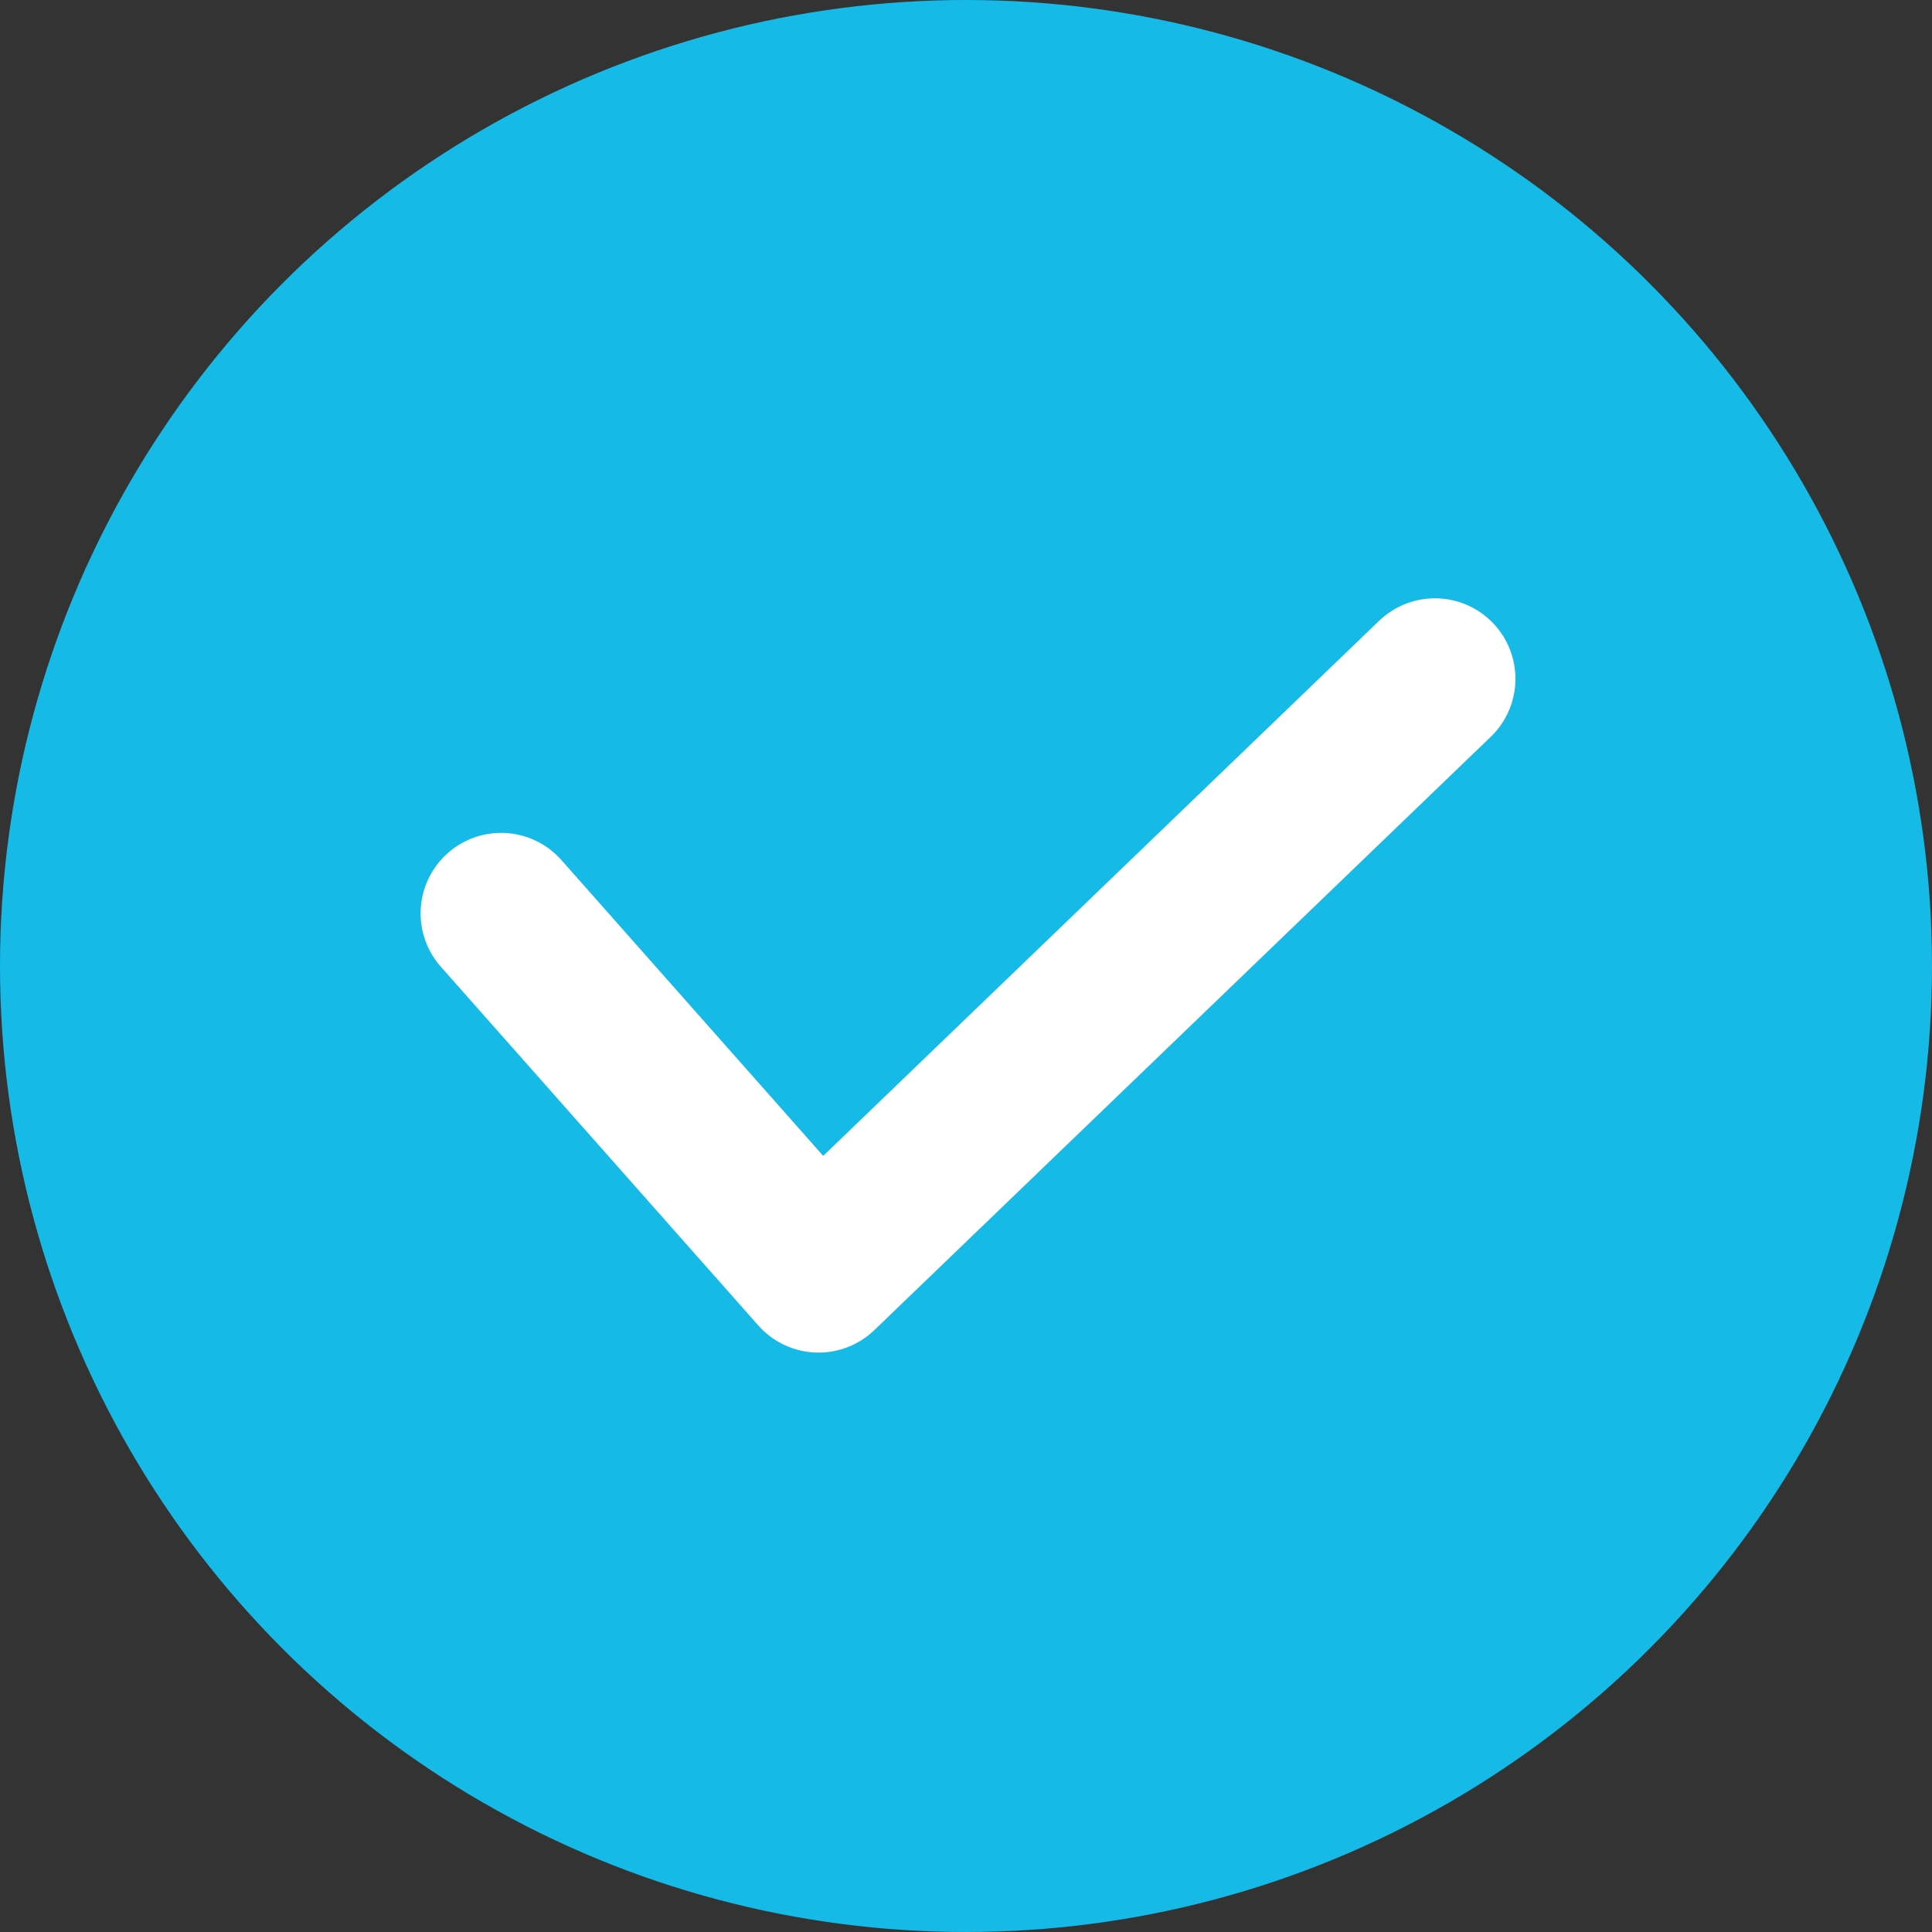
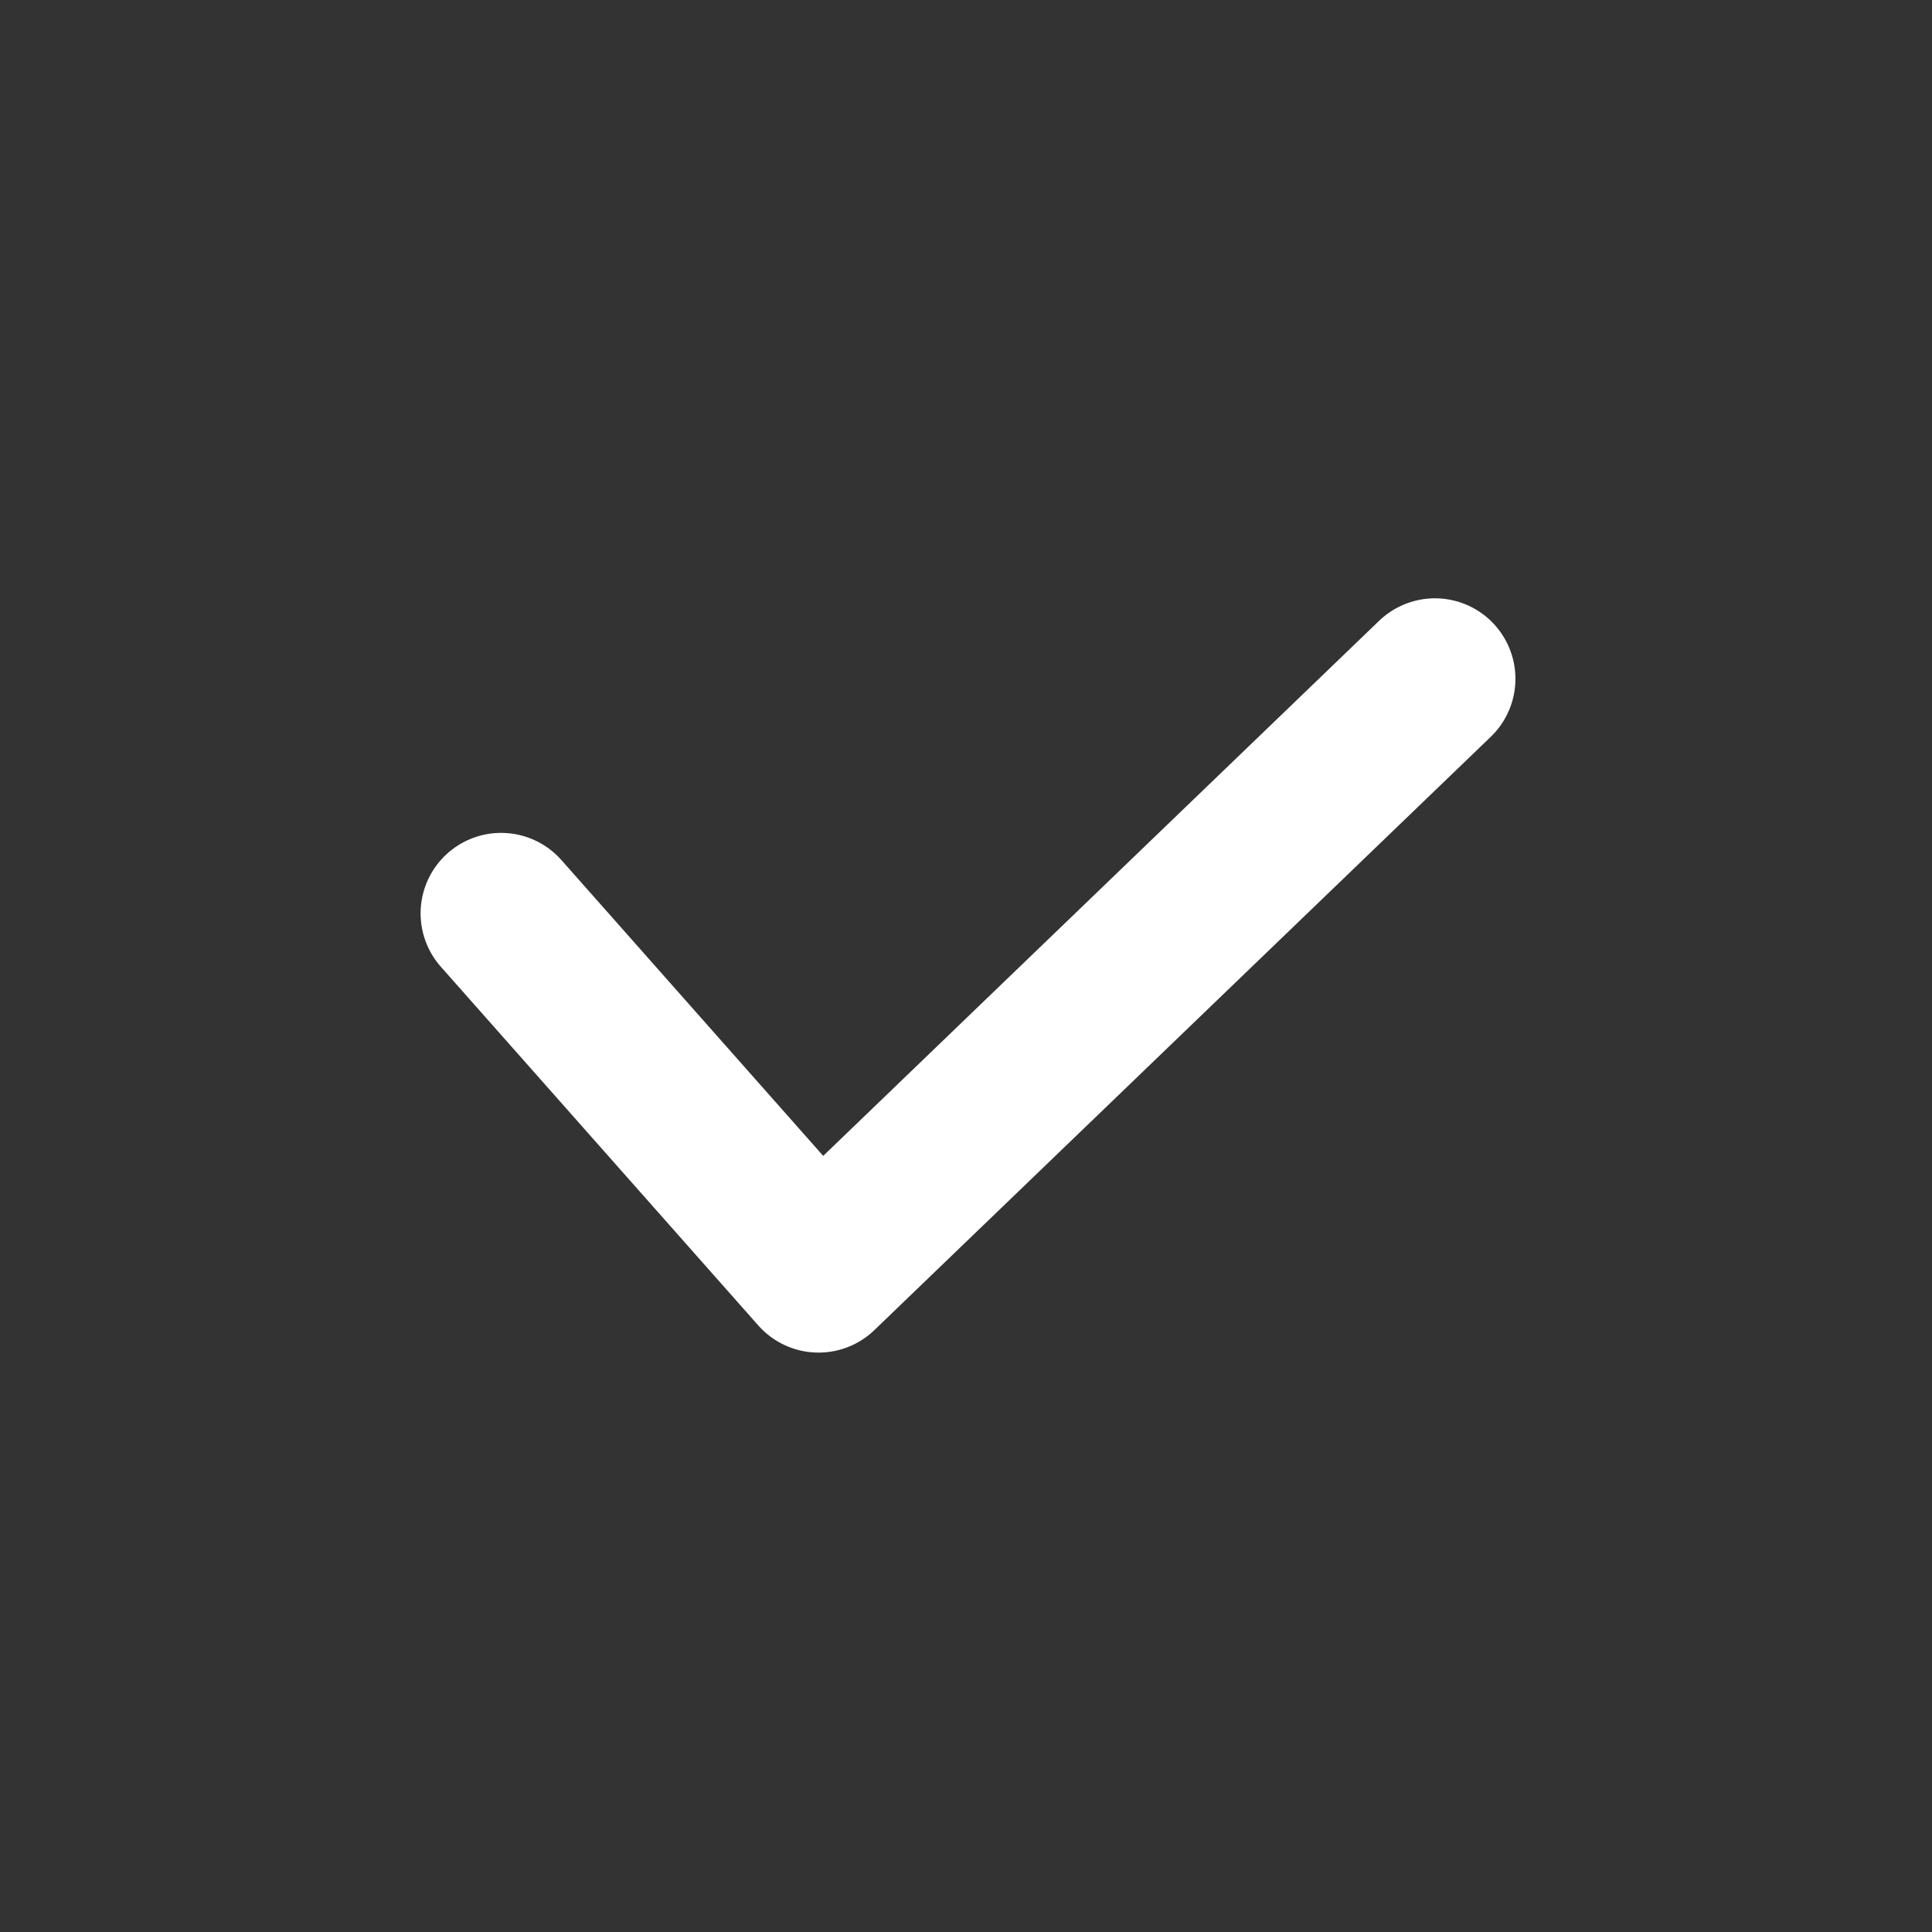
<svg xmlns="http://www.w3.org/2000/svg" width="60" height="60" viewBox="0 0 60 60">
  <rect x="0" y="0" width="60" height="60" fill="#333333" stroke="none" />
  <g transform="translate(-1825 -2545)">
-     <circle cx="30" cy="30" r="30" transform="translate(1825 2545)" fill="#16bae7" />
    <path d="M6572.488-6173.757l-19.142,18.425-9.859-11.14" transform="translate(-4702.925 8739.838)" fill="none" stroke="#fff" stroke-linecap="round" stroke-linejoin="round" stroke-width="5" />
  </g>
</svg>